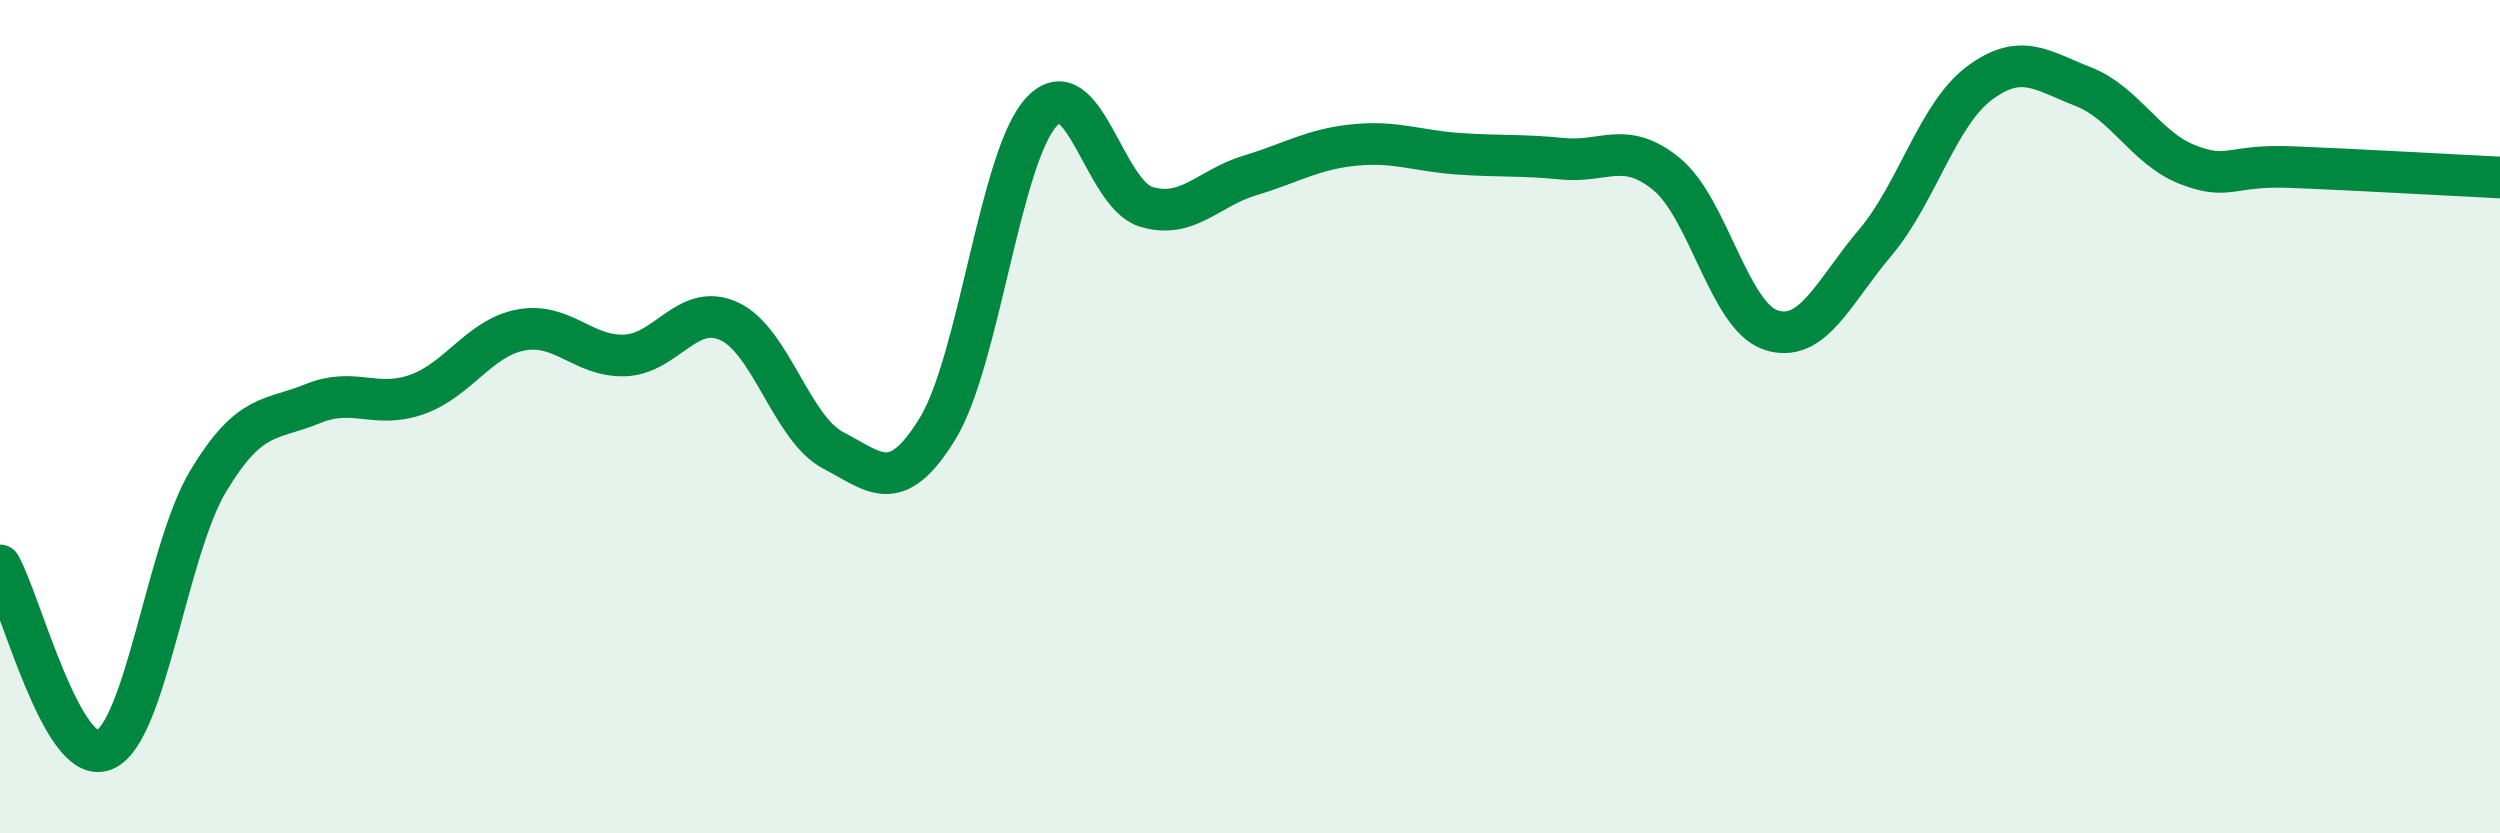
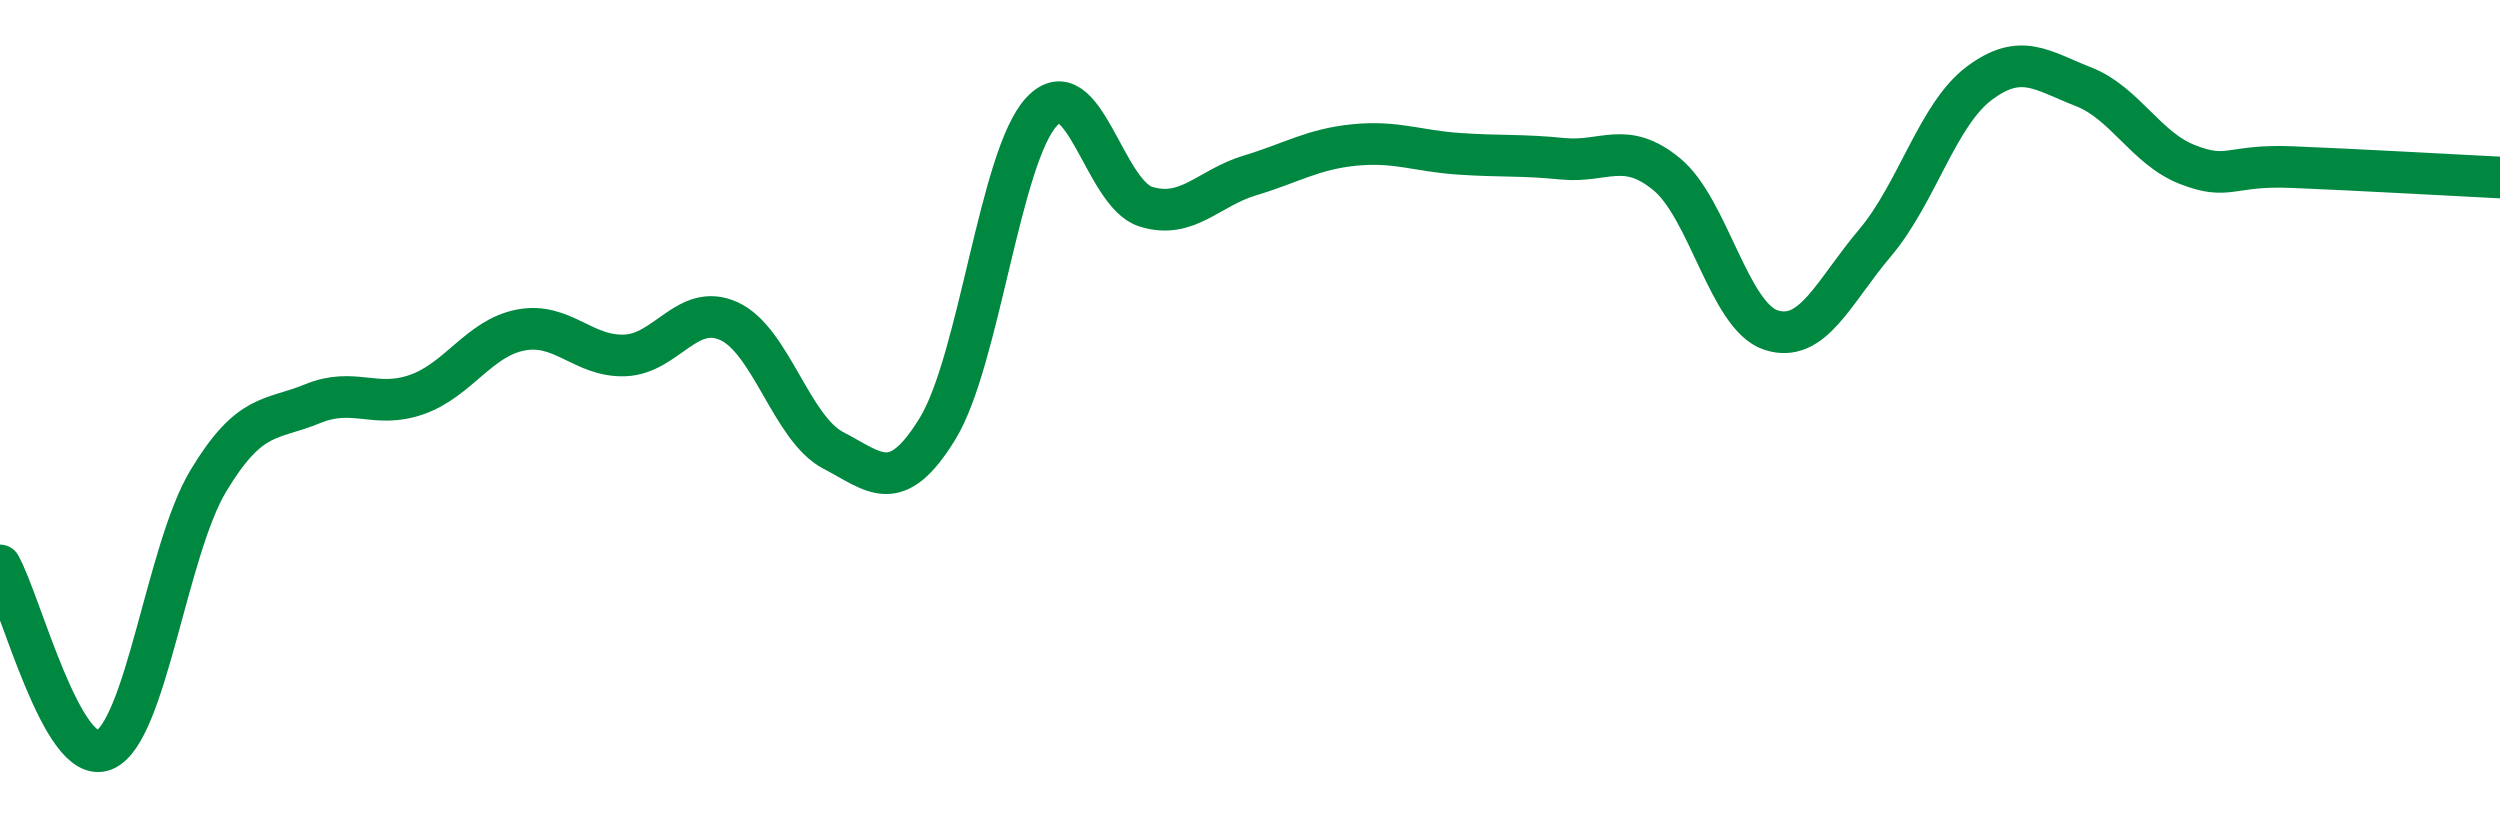
<svg xmlns="http://www.w3.org/2000/svg" width="60" height="20" viewBox="0 0 60 20">
-   <path d="M 0,13.57 C 0.5,14.46 1.5,18.41 2.5,18 C 3.5,17.59 4,13.2 5,11.54 C 6,9.88 6.5,10.1 7.5,9.69 C 8.5,9.28 9,9.82 10,9.47 C 11,9.12 11.5,8.11 12.5,7.92 C 13.5,7.73 14,8.57 15,8.53 C 16,8.49 16.5,7.25 17.5,7.71 C 18.5,8.17 19,10.29 20,10.81 C 21,11.33 21.5,11.92 22.5,10.29 C 23.5,8.66 24,3.75 25,2.68 C 26,1.61 26.5,4.65 27.5,4.96 C 28.5,5.27 29,4.51 30,4.21 C 31,3.91 31.5,3.58 32.5,3.48 C 33.5,3.38 34,3.62 35,3.69 C 36,3.76 36.5,3.71 37.5,3.81 C 38.5,3.91 39,3.36 40,4.18 C 41,5 41.5,7.59 42.5,7.92 C 43.5,8.25 44,7.01 45,5.83 C 46,4.65 46.5,2.75 47.5,2 C 48.5,1.25 49,1.69 50,2.08 C 51,2.47 51.5,3.56 52.5,3.95 C 53.5,4.34 53.5,3.95 55,4.01 C 56.5,4.07 59,4.21 60,4.26L60 20L0 20Z" fill="#008740" opacity="0.1" stroke-linecap="round" stroke-linejoin="round" />
  <path d="M 0,13.57 C 0.5,14.46 1.5,18.41 2.5,18 C 3.5,17.59 4,13.2 5,11.54 C 6,9.88 6.5,10.1 7.5,9.69 C 8.5,9.28 9,9.82 10,9.47 C 11,9.12 11.5,8.11 12.5,7.92 C 13.5,7.73 14,8.57 15,8.53 C 16,8.49 16.5,7.25 17.5,7.71 C 18.5,8.17 19,10.29 20,10.81 C 21,11.33 21.5,11.92 22.5,10.29 C 23.5,8.66 24,3.75 25,2.68 C 26,1.61 26.5,4.65 27.5,4.96 C 28.5,5.27 29,4.51 30,4.21 C 31,3.91 31.5,3.58 32.5,3.48 C 33.5,3.38 34,3.62 35,3.69 C 36,3.76 36.5,3.71 37.5,3.81 C 38.5,3.91 39,3.36 40,4.18 C 41,5 41.5,7.59 42.5,7.92 C 43.5,8.25 44,7.01 45,5.83 C 46,4.65 46.5,2.75 47.5,2 C 48.5,1.25 49,1.69 50,2.08 C 51,2.47 51.5,3.56 52.5,3.95 C 53.5,4.34 53.5,3.95 55,4.01 C 56.5,4.07 59,4.21 60,4.26" stroke="#008740" stroke-width="1" fill="none" stroke-linecap="round" stroke-linejoin="round" />
</svg>